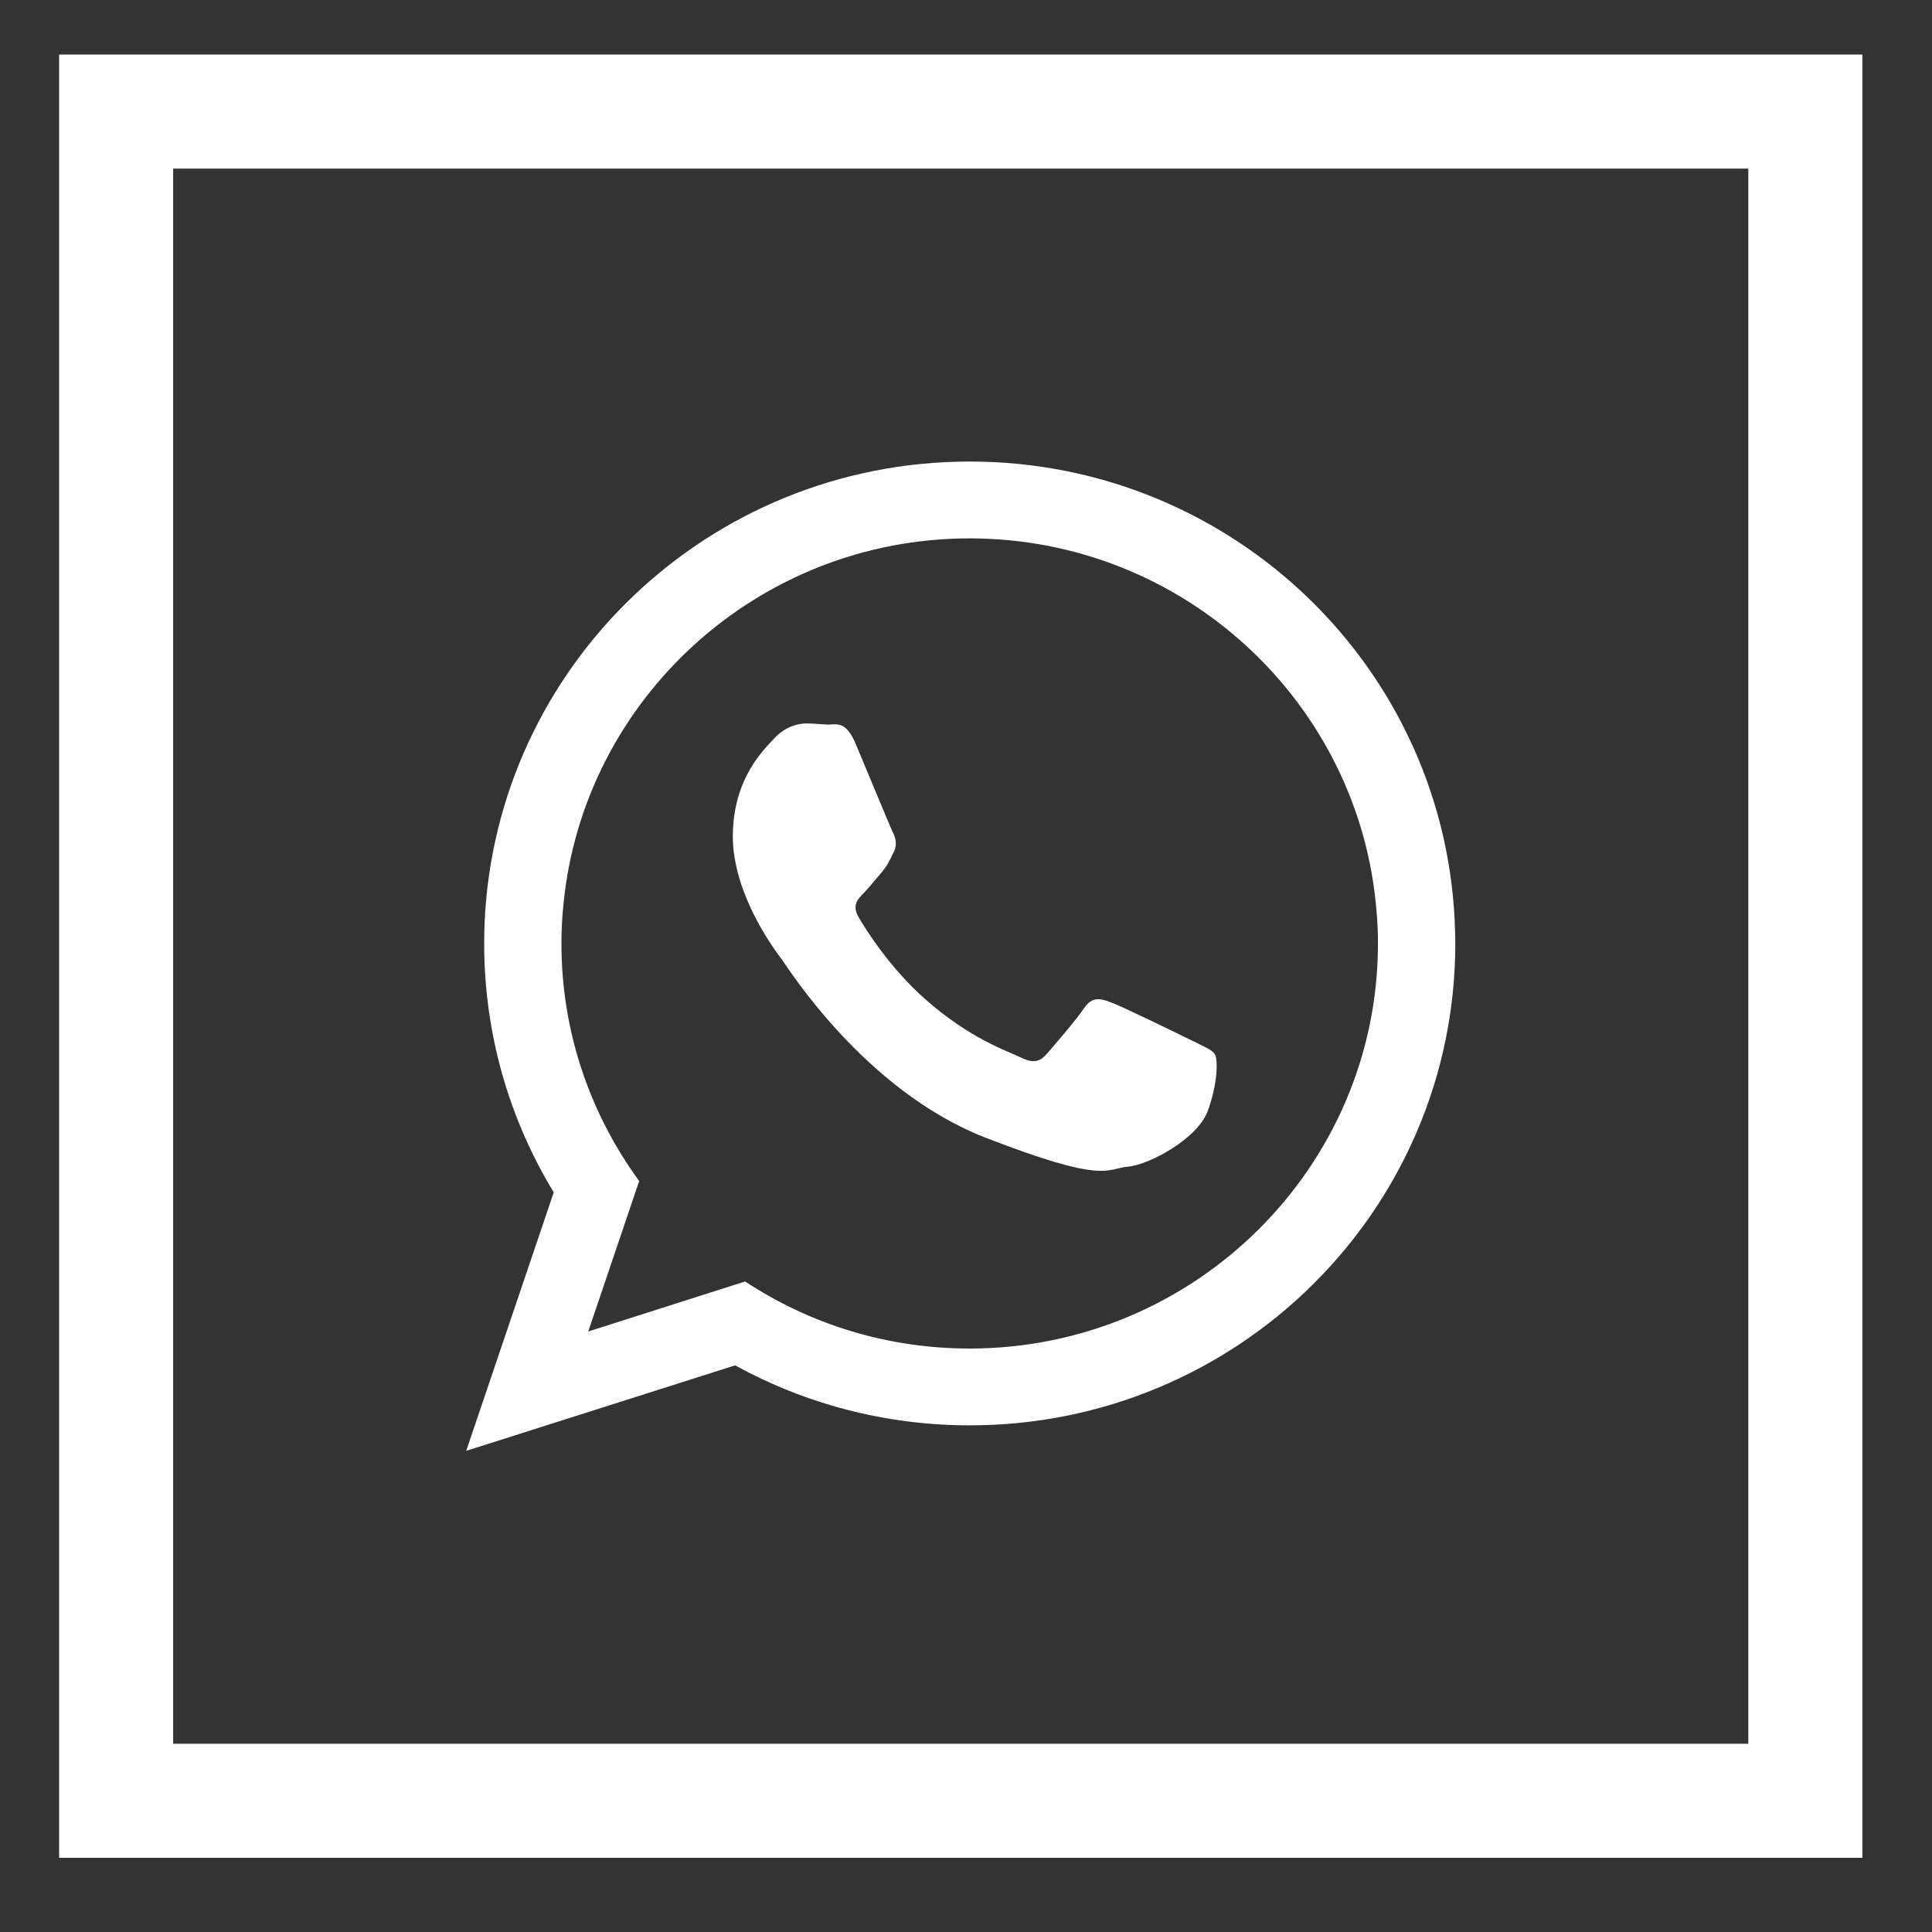
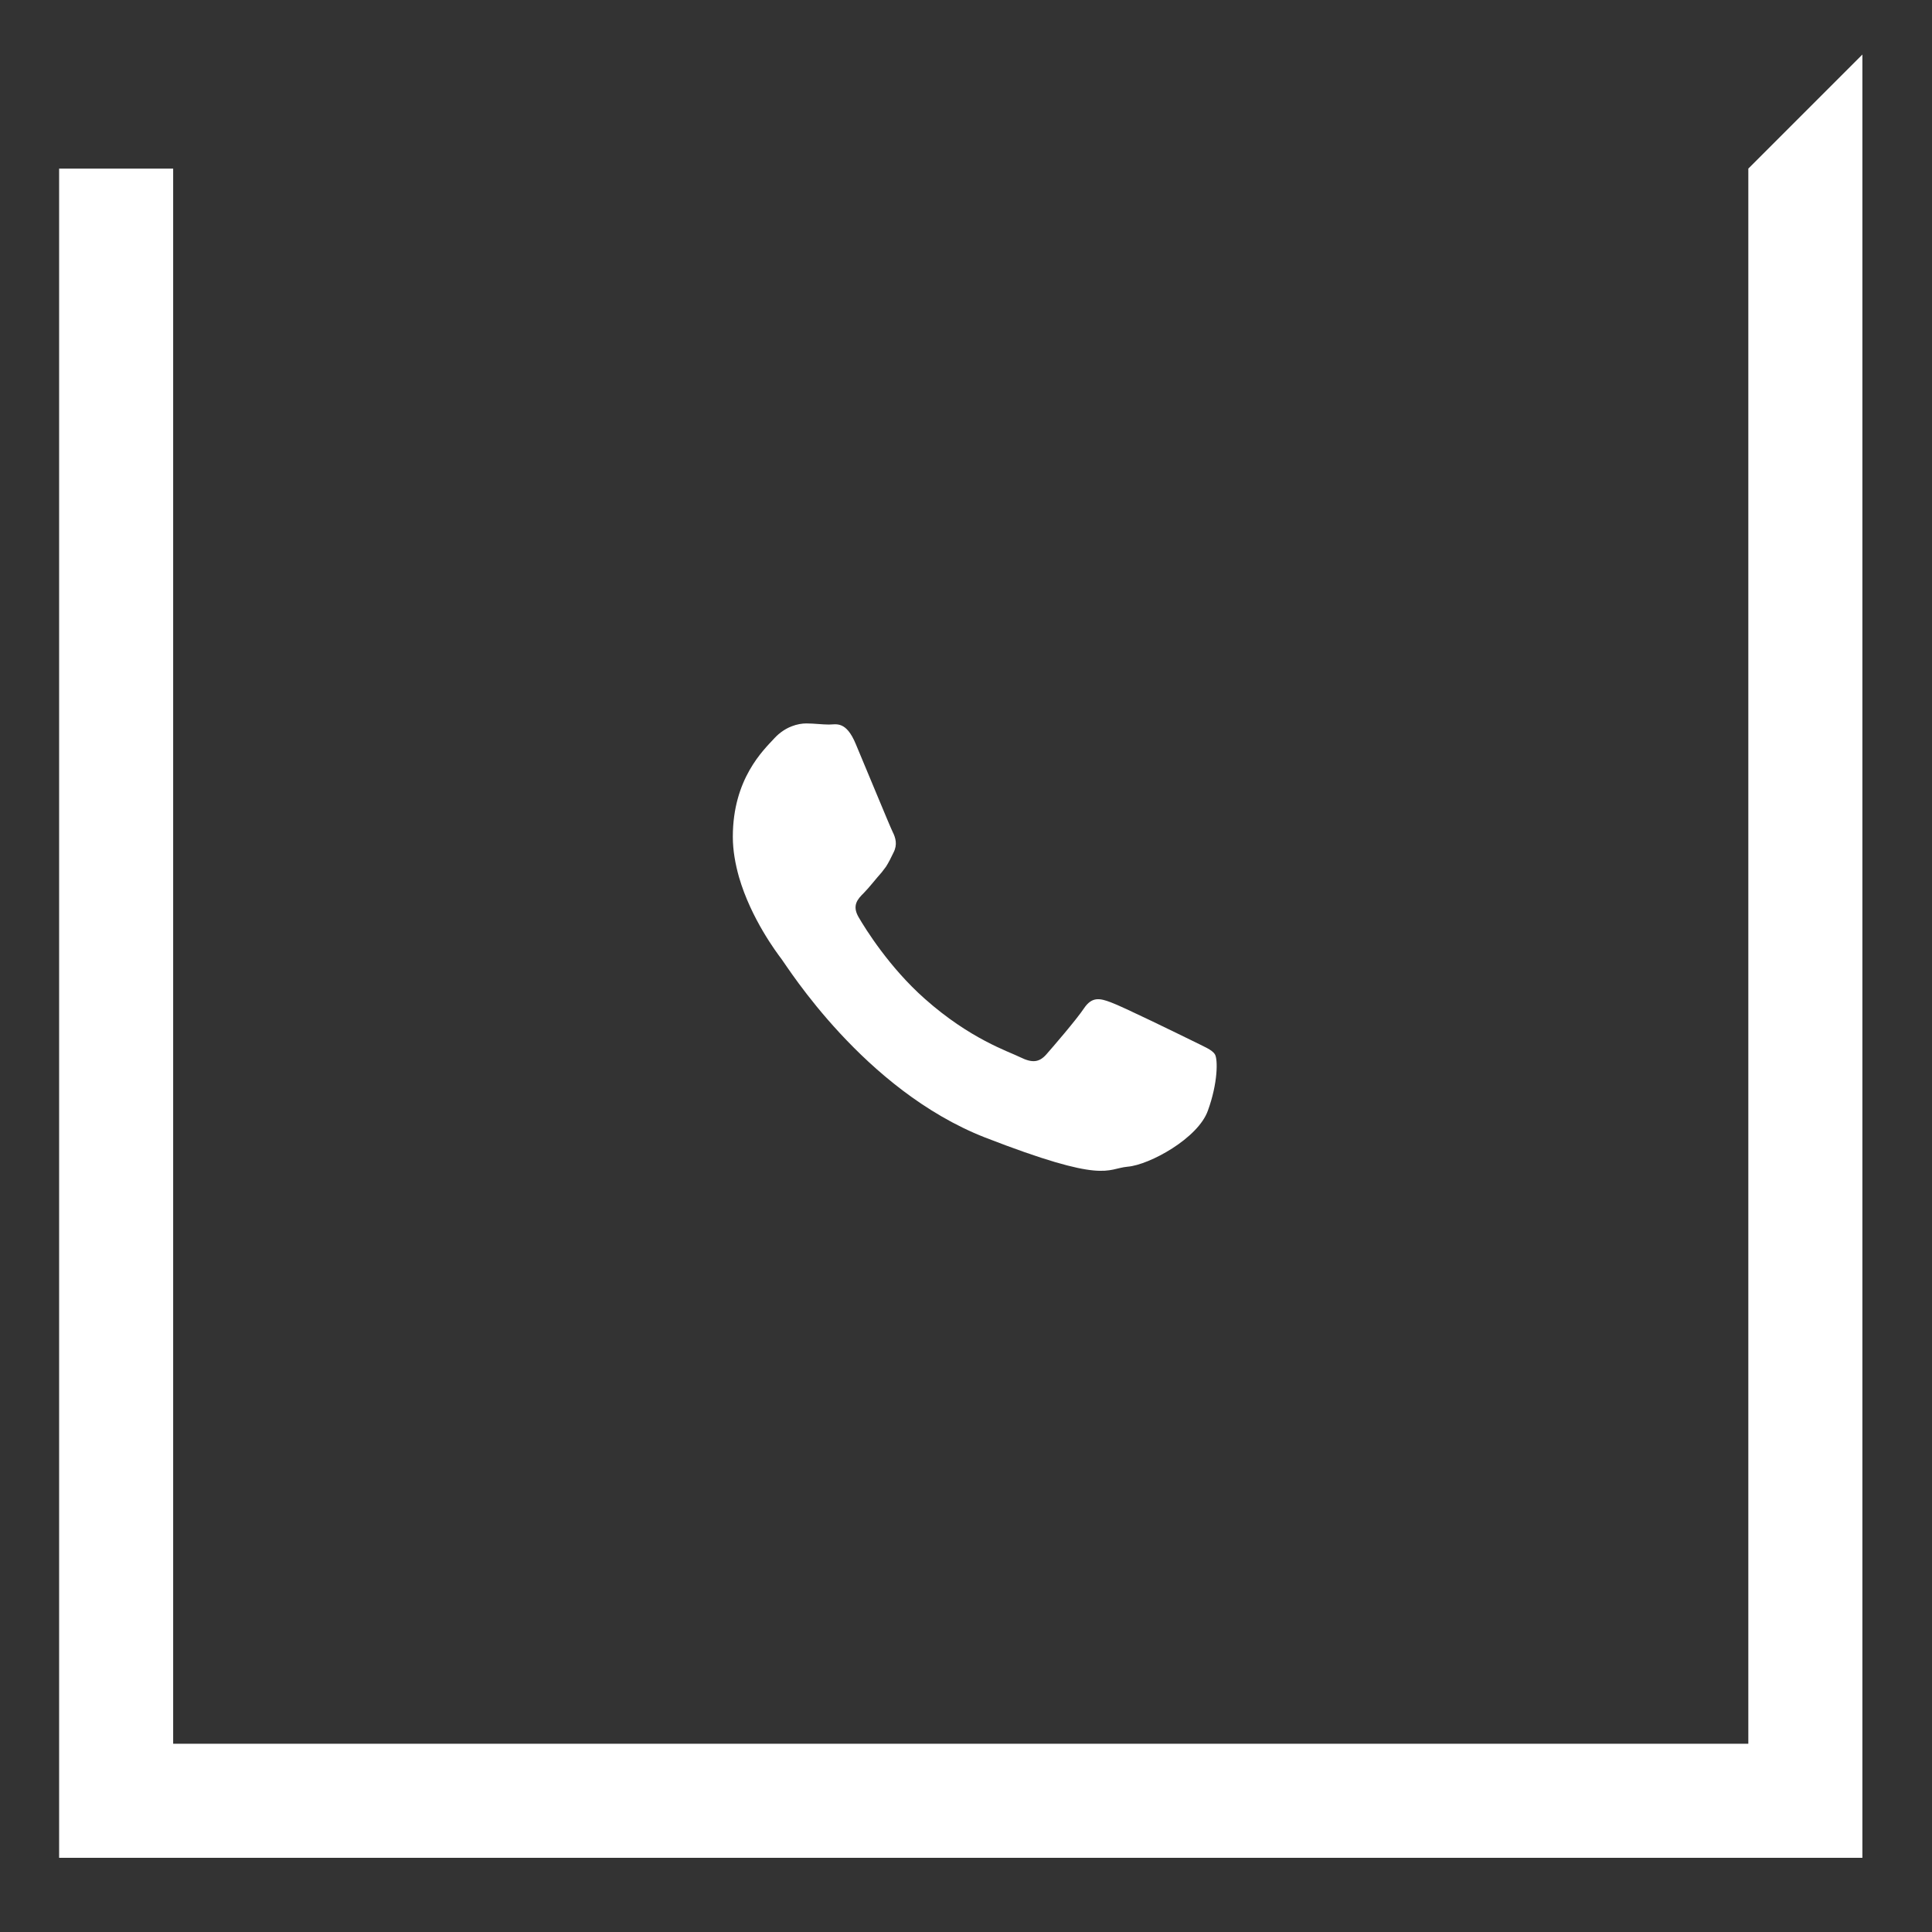
<svg xmlns="http://www.w3.org/2000/svg" style="fill: #fff" version="1.1" id="Layer_1" x="0px" y="0px" width="100px" height="100px" viewBox="0 0 100 100" enable-background="new 0 0 100 100" xml:space="preserve">
  <rect x="0" y="0" width="100" height="100" fill="#333333" stroke="none" />
  <g>
    <g id="XMLID_2_">
-       <path id="XMLID_4_" fill-rule="evenodd" clip-rule="evenodd" d="M75.314,48.197c-0.343-13.482-11.449-24.308-25.123-24.308    c-13.507,0-24.519,10.578-25.107,23.851c-0.011,0.363-0.023,0.728-0.023,1.093c0,4.718,1.316,9.12,3.6,12.884l-4.53,13.378    l13.918-4.424c3.602,1.976,7.743,3.105,12.143,3.105c13.886,0,25.134-11.166,25.134-24.944    C75.325,48.621,75.325,48.41,75.314,48.197z M50.191,69.8c-4.293,0-8.283-1.27-11.624-3.471l-8.12,2.589l2.637-7.789    c-2.531-3.46-4.024-7.707-4.024-12.296c0-0.682,0.035-1.364,0.105-2.035c1.036-10.614,10.073-18.932,21.025-18.932    c11.097,0,20.216,8.529,21.062,19.332c0.048,0.542,0.071,1.082,0.071,1.635C71.324,60.398,61.84,69.8,50.191,69.8z" />
      <path id="XMLID_3_" fill-rule="evenodd" clip-rule="evenodd" d="M61.711,53.868c-0.623-0.306-3.647-1.787-4.213-1.987    c-0.564-0.214-0.976-0.306-1.388,0.306c-0.411,0.611-1.601,1.989-1.952,2.389c-0.365,0.411-0.719,0.457-1.342,0.151    c-0.613-0.305-2.6-0.941-4.954-3.034c-1.822-1.612-3.069-3.613-3.423-4.224c-0.354-0.611-0.037-0.942,0.271-1.248    c0.28-0.282,0.611-0.717,0.928-1.07c0.083-0.107,0.153-0.2,0.223-0.294c0.142-0.225,0.248-0.437,0.388-0.73    c0.213-0.411,0.108-0.765-0.046-1.07c-0.152-0.306-1.388-3.317-1.907-4.543c-0.505-1.222-1.022-1.011-1.387-1.011    c-0.354,0-0.765-0.058-1.176-0.058c-0.414,0-1.084,0.154-1.649,0.765c-0.563,0.611-2.153,2.095-2.153,5.104    c0,0.708,0.131,1.415,0.319,2.083c0.623,2.154,1.964,3.93,2.198,4.238c0.306,0.399,4.261,6.776,10.521,9.235    c6.271,2.437,6.271,1.623,7.399,1.518c1.13-0.094,3.649-1.47,4.153-2.905c0.519-1.425,0.519-2.648,0.365-2.906    C62.735,54.327,62.322,54.176,61.711,53.868z" />
    </g>
-     <path d="M90.493,8.727v81.53H8.963V8.727H90.493 M96.396,2.823H3.06V96.16h93.337V2.823L96.396,2.823z" />
+     <path d="M90.493,8.727v81.53H8.963V8.727H90.493 H3.06V96.16h93.337V2.823L96.396,2.823z" />
  </g>
</svg>